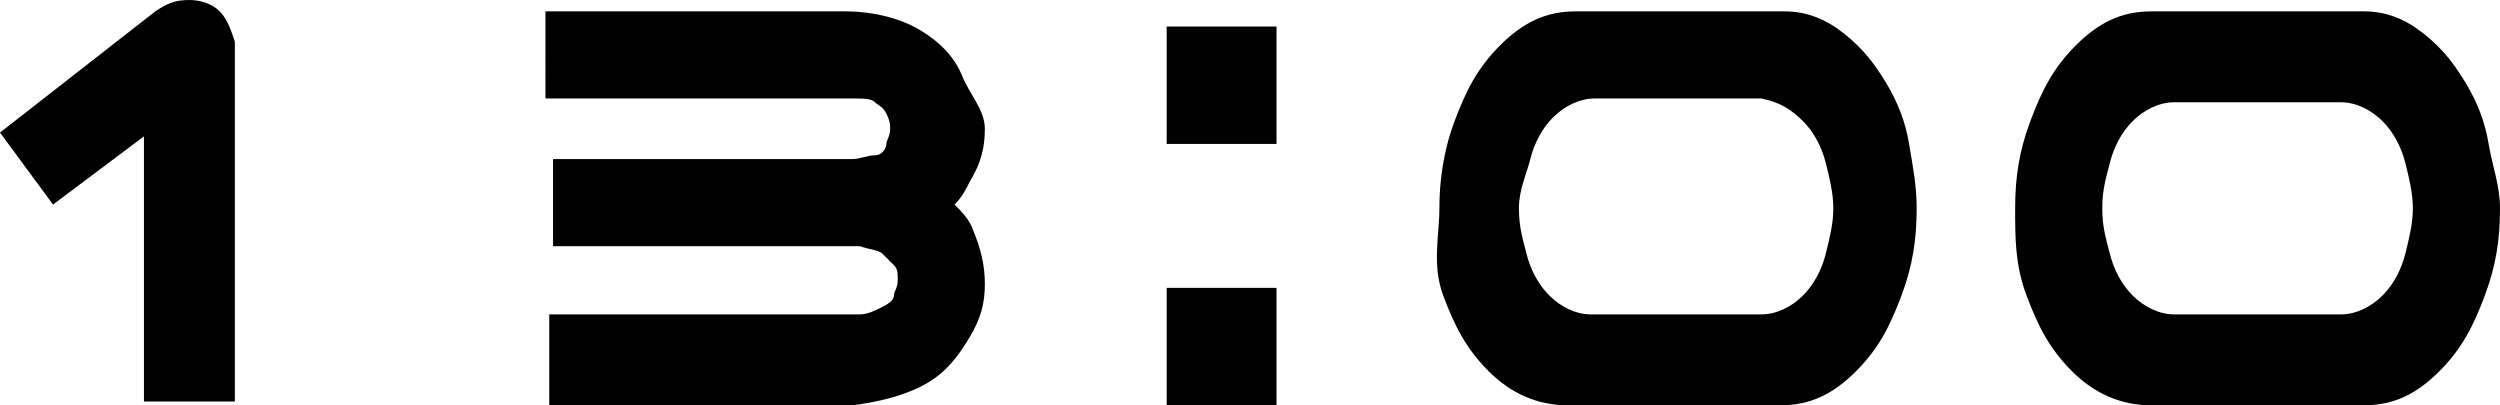
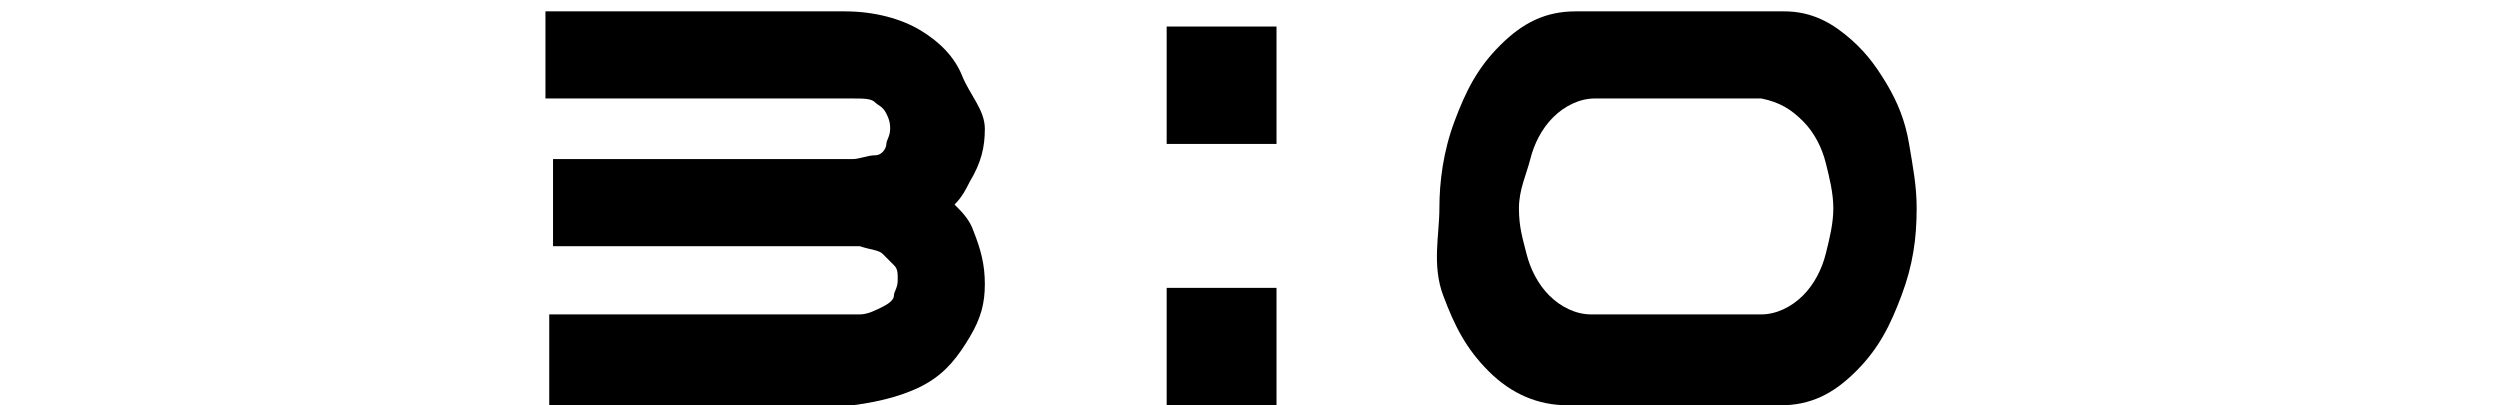
<svg xmlns="http://www.w3.org/2000/svg" version="1.1" id="レイヤー_1" x="0px" y="0px" width="66px" height="10.7px" viewBox="0 0 66 10.7" style="enable-background:new 0 0 66 10.7;" xml:space="preserve">
  <g>
-     <path d="M0,3.5l4.1-3.2C4.4,0.1,4.6,0,5,0c0.3,0,0.6,0.1,0.8,0.3s0.3,0.5,0.4,0.8v9.5H3.8v-7L1.4,5.4L0,3.5z" />
    <path d="M14.6,8.3h8.1c0.2,0,0.4-0.1,0.6-0.2s0.3-0.2,0.3-0.3s0.1-0.2,0.1-0.4s0-0.3-0.1-0.4s-0.2-0.2-0.3-0.3S23,6.6,22.7,6.5   h-8.1V4.2h7.9l0,0c0.2,0,0.4-0.1,0.6-0.1s0.3-0.2,0.3-0.3s0.1-0.2,0.1-0.4c0-0.1,0-0.2-0.1-0.4s-0.2-0.2-0.3-0.3s-0.3-0.1-0.6-0.1   h-8.1V0.3h7.9c0.8,0,1.5,0.2,2,0.5s0.9,0.7,1.1,1.2S26,2.9,26,3.4s-0.1,0.9-0.4,1.4c-0.1,0.2-0.2,0.4-0.4,0.6   c0.2,0.2,0.4,0.4,0.5,0.7C25.9,6.6,26,7,26,7.5s-0.1,0.9-0.4,1.4s-0.6,0.9-1.1,1.2s-1.2,0.5-2,0.6h-0.1c-0.1,0-0.1,0-0.2,0h-7.7   V8.3H14.6z" />
    <path d="M30.8,3.8V0.7h2.9v3.1H30.8z M30.8,10.7V7.6h2.9v3.1H30.8z" />
    <path d="M47.1,0.3c0.6,0,1.1,0.2,1.6,0.6s0.8,0.8,1.1,1.3s0.5,1,0.6,1.6s0.2,1.1,0.2,1.7c0,0.8-0.1,1.5-0.4,2.3s-0.6,1.4-1.2,2   s-1.2,0.9-2,0.9h-5.6c-0.8,0-1.5-0.3-2.1-0.9s-0.9-1.2-1.2-2S38,6.2,38,5.5s0.1-1.5,0.4-2.3s0.6-1.4,1.2-2s1.2-0.9,2-0.9h0.3h4.9   C46.8,0.3,47.1,0.3,47.1,0.3z M46.5,8.3c0.4,0,0.8-0.2,1.1-0.5s0.5-0.7,0.6-1.1s0.2-0.8,0.2-1.2s-0.1-0.8-0.2-1.2s-0.3-0.8-0.6-1.1   S47,2.7,46.5,2.6h-4.4c-0.4,0-0.8,0.2-1.1,0.5s-0.5,0.7-0.6,1.1S40.1,5,40.1,5.5s0.1,0.8,0.2,1.2s0.3,0.8,0.6,1.1s0.7,0.5,1.1,0.5   C42,8.3,46.5,8.3,46.5,8.3z" />
-     <path d="M62.4,0.3c0.6,0,1.1,0.2,1.6,0.6s0.8,0.8,1.1,1.3s0.5,1,0.6,1.6S66,4.9,66,5.5c0,0.8-0.1,1.5-0.4,2.3s-0.6,1.4-1.2,2   s-1.2,0.9-2,0.9h-5.6c-0.8,0-1.5-0.3-2.1-0.9s-0.9-1.2-1.2-2s-0.3-1.5-0.3-2.3s0.1-1.5,0.4-2.3s0.6-1.4,1.2-2s1.2-0.9,2-0.9h0.3H62   C62,0.3,62.4,0.3,62.4,0.3z M61.8,8.3c0.4,0,0.8-0.2,1.1-0.5s0.5-0.7,0.6-1.1s0.2-0.8,0.2-1.2s-0.1-0.8-0.2-1.2s-0.3-0.8-0.6-1.1   s-0.7-0.5-1.1-0.5h-4.4c-0.4,0-0.8,0.2-1.1,0.5s-0.5,0.7-0.6,1.1S55.5,5,55.5,5.5s0.1,0.8,0.2,1.2s0.3,0.8,0.6,1.1s0.7,0.5,1.1,0.5   C57.4,8.3,61.8,8.3,61.8,8.3z" />
  </g>
</svg>